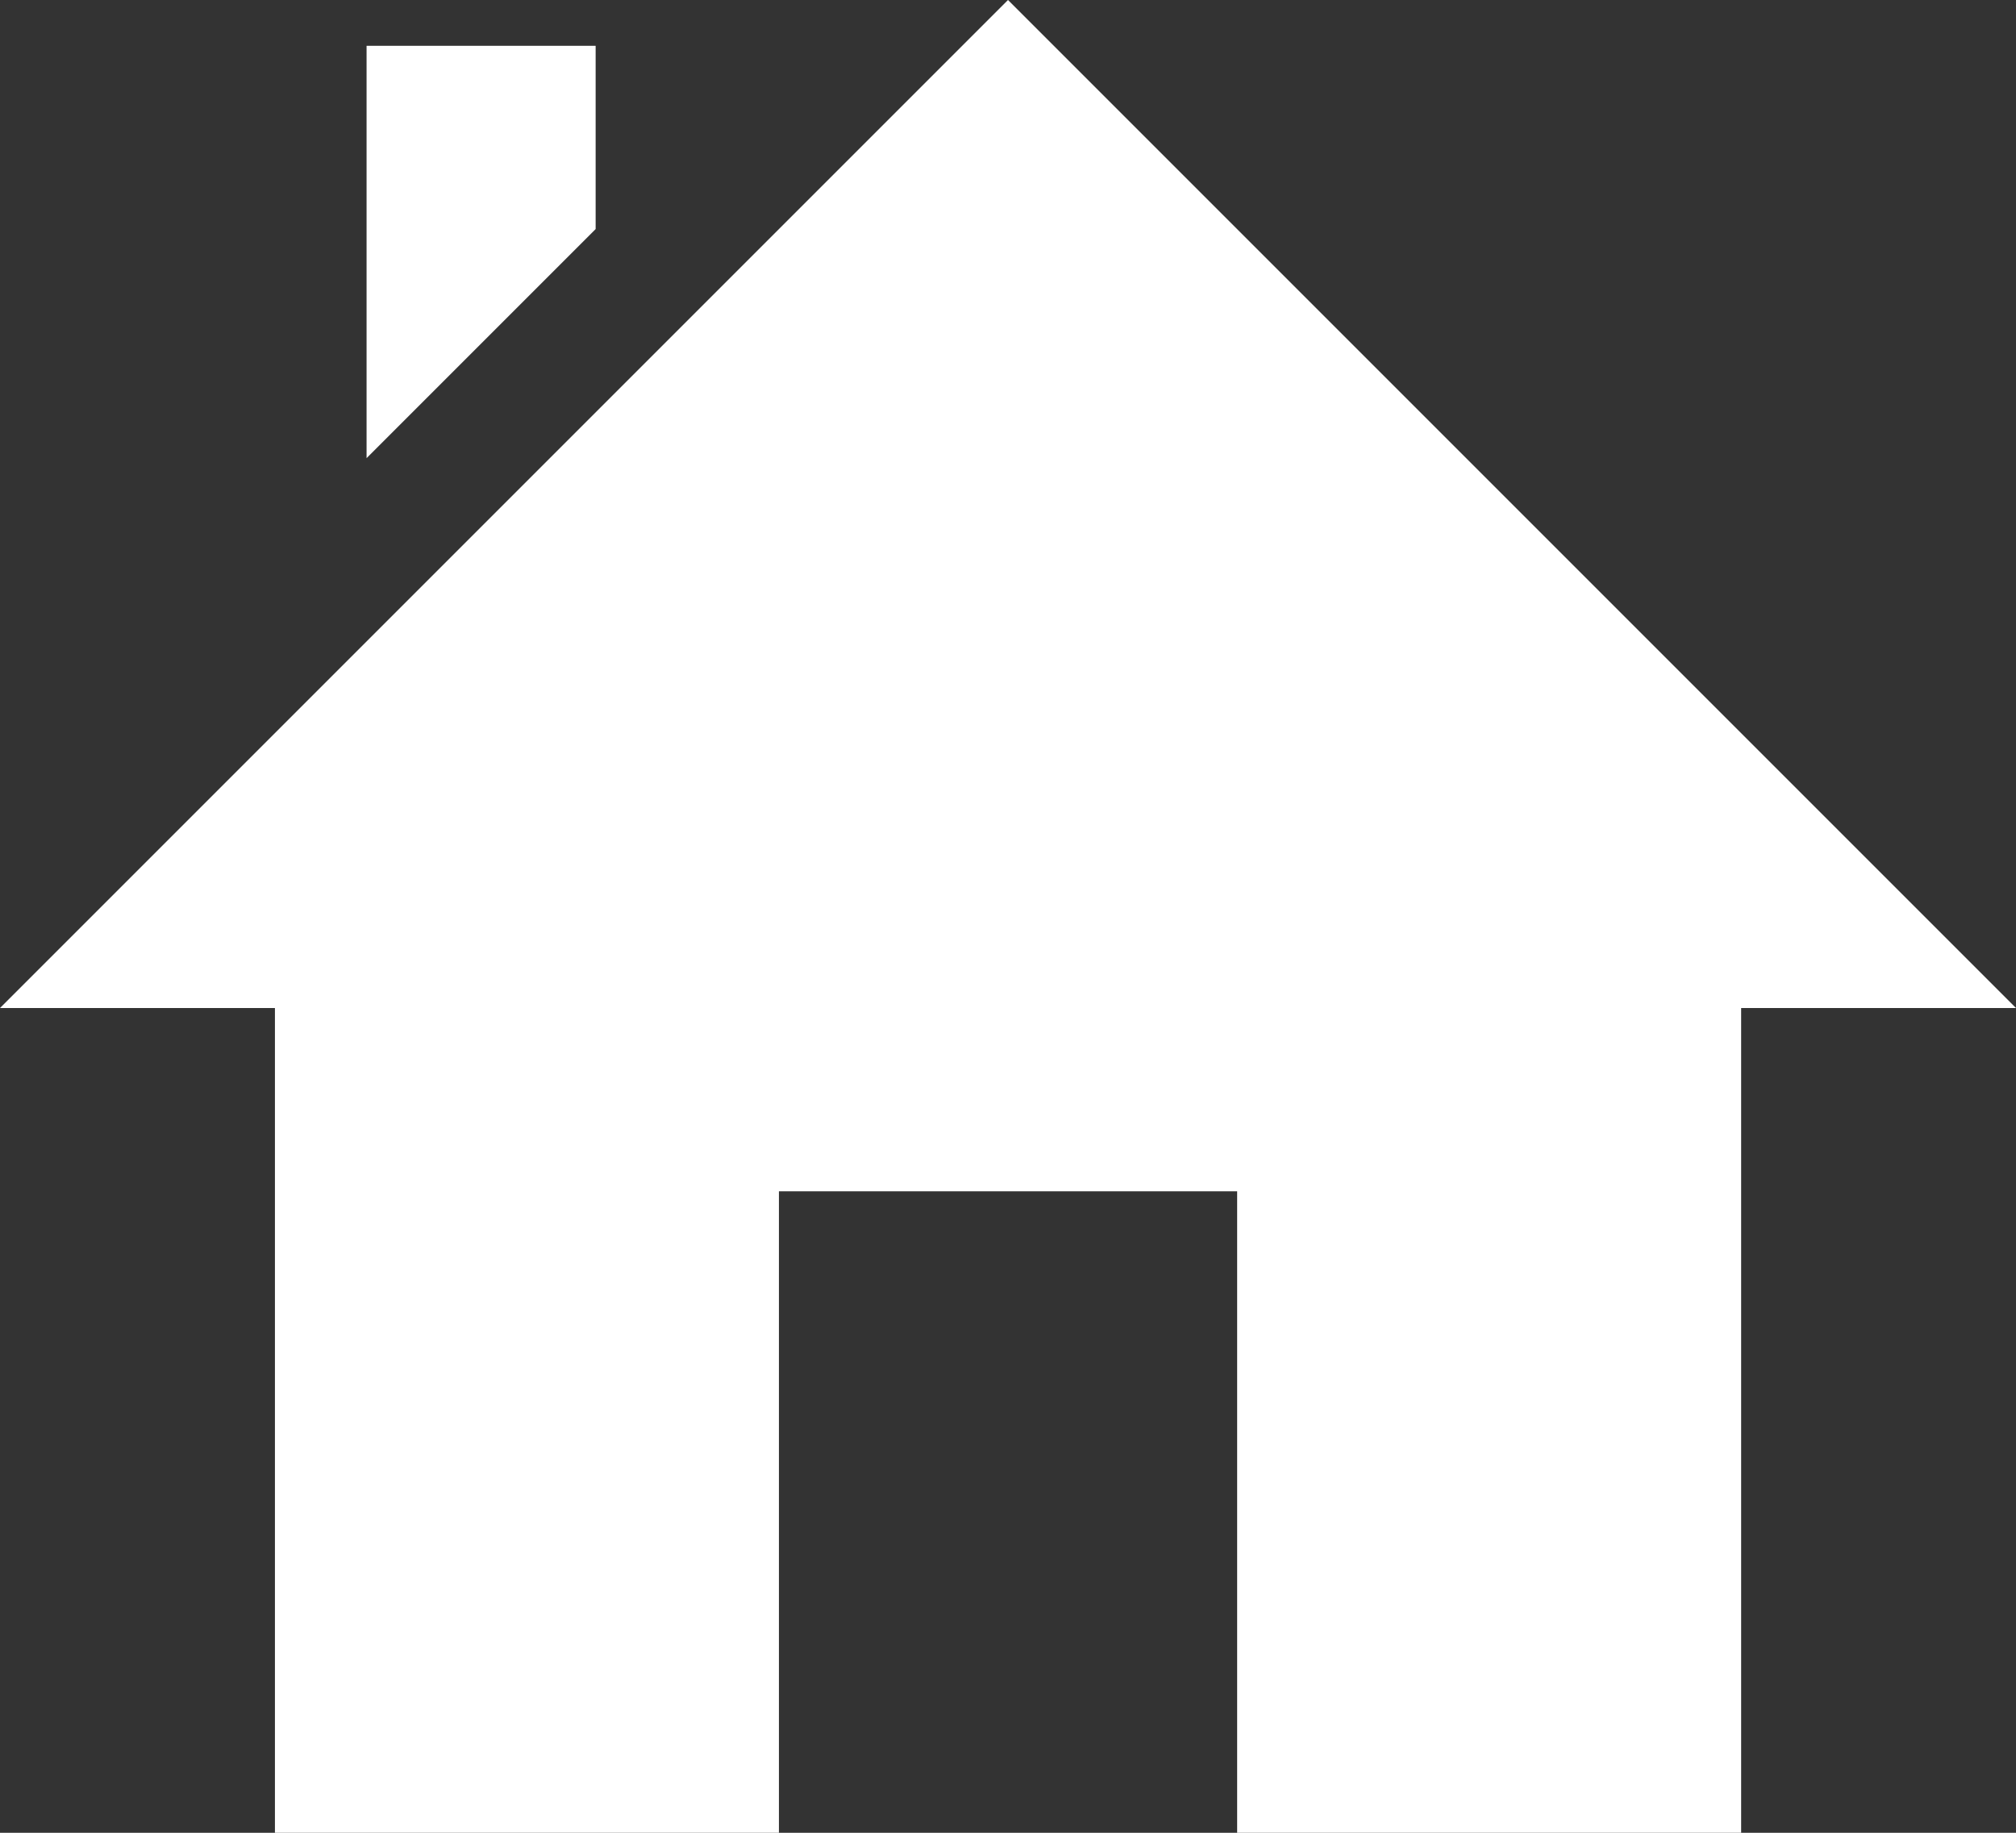
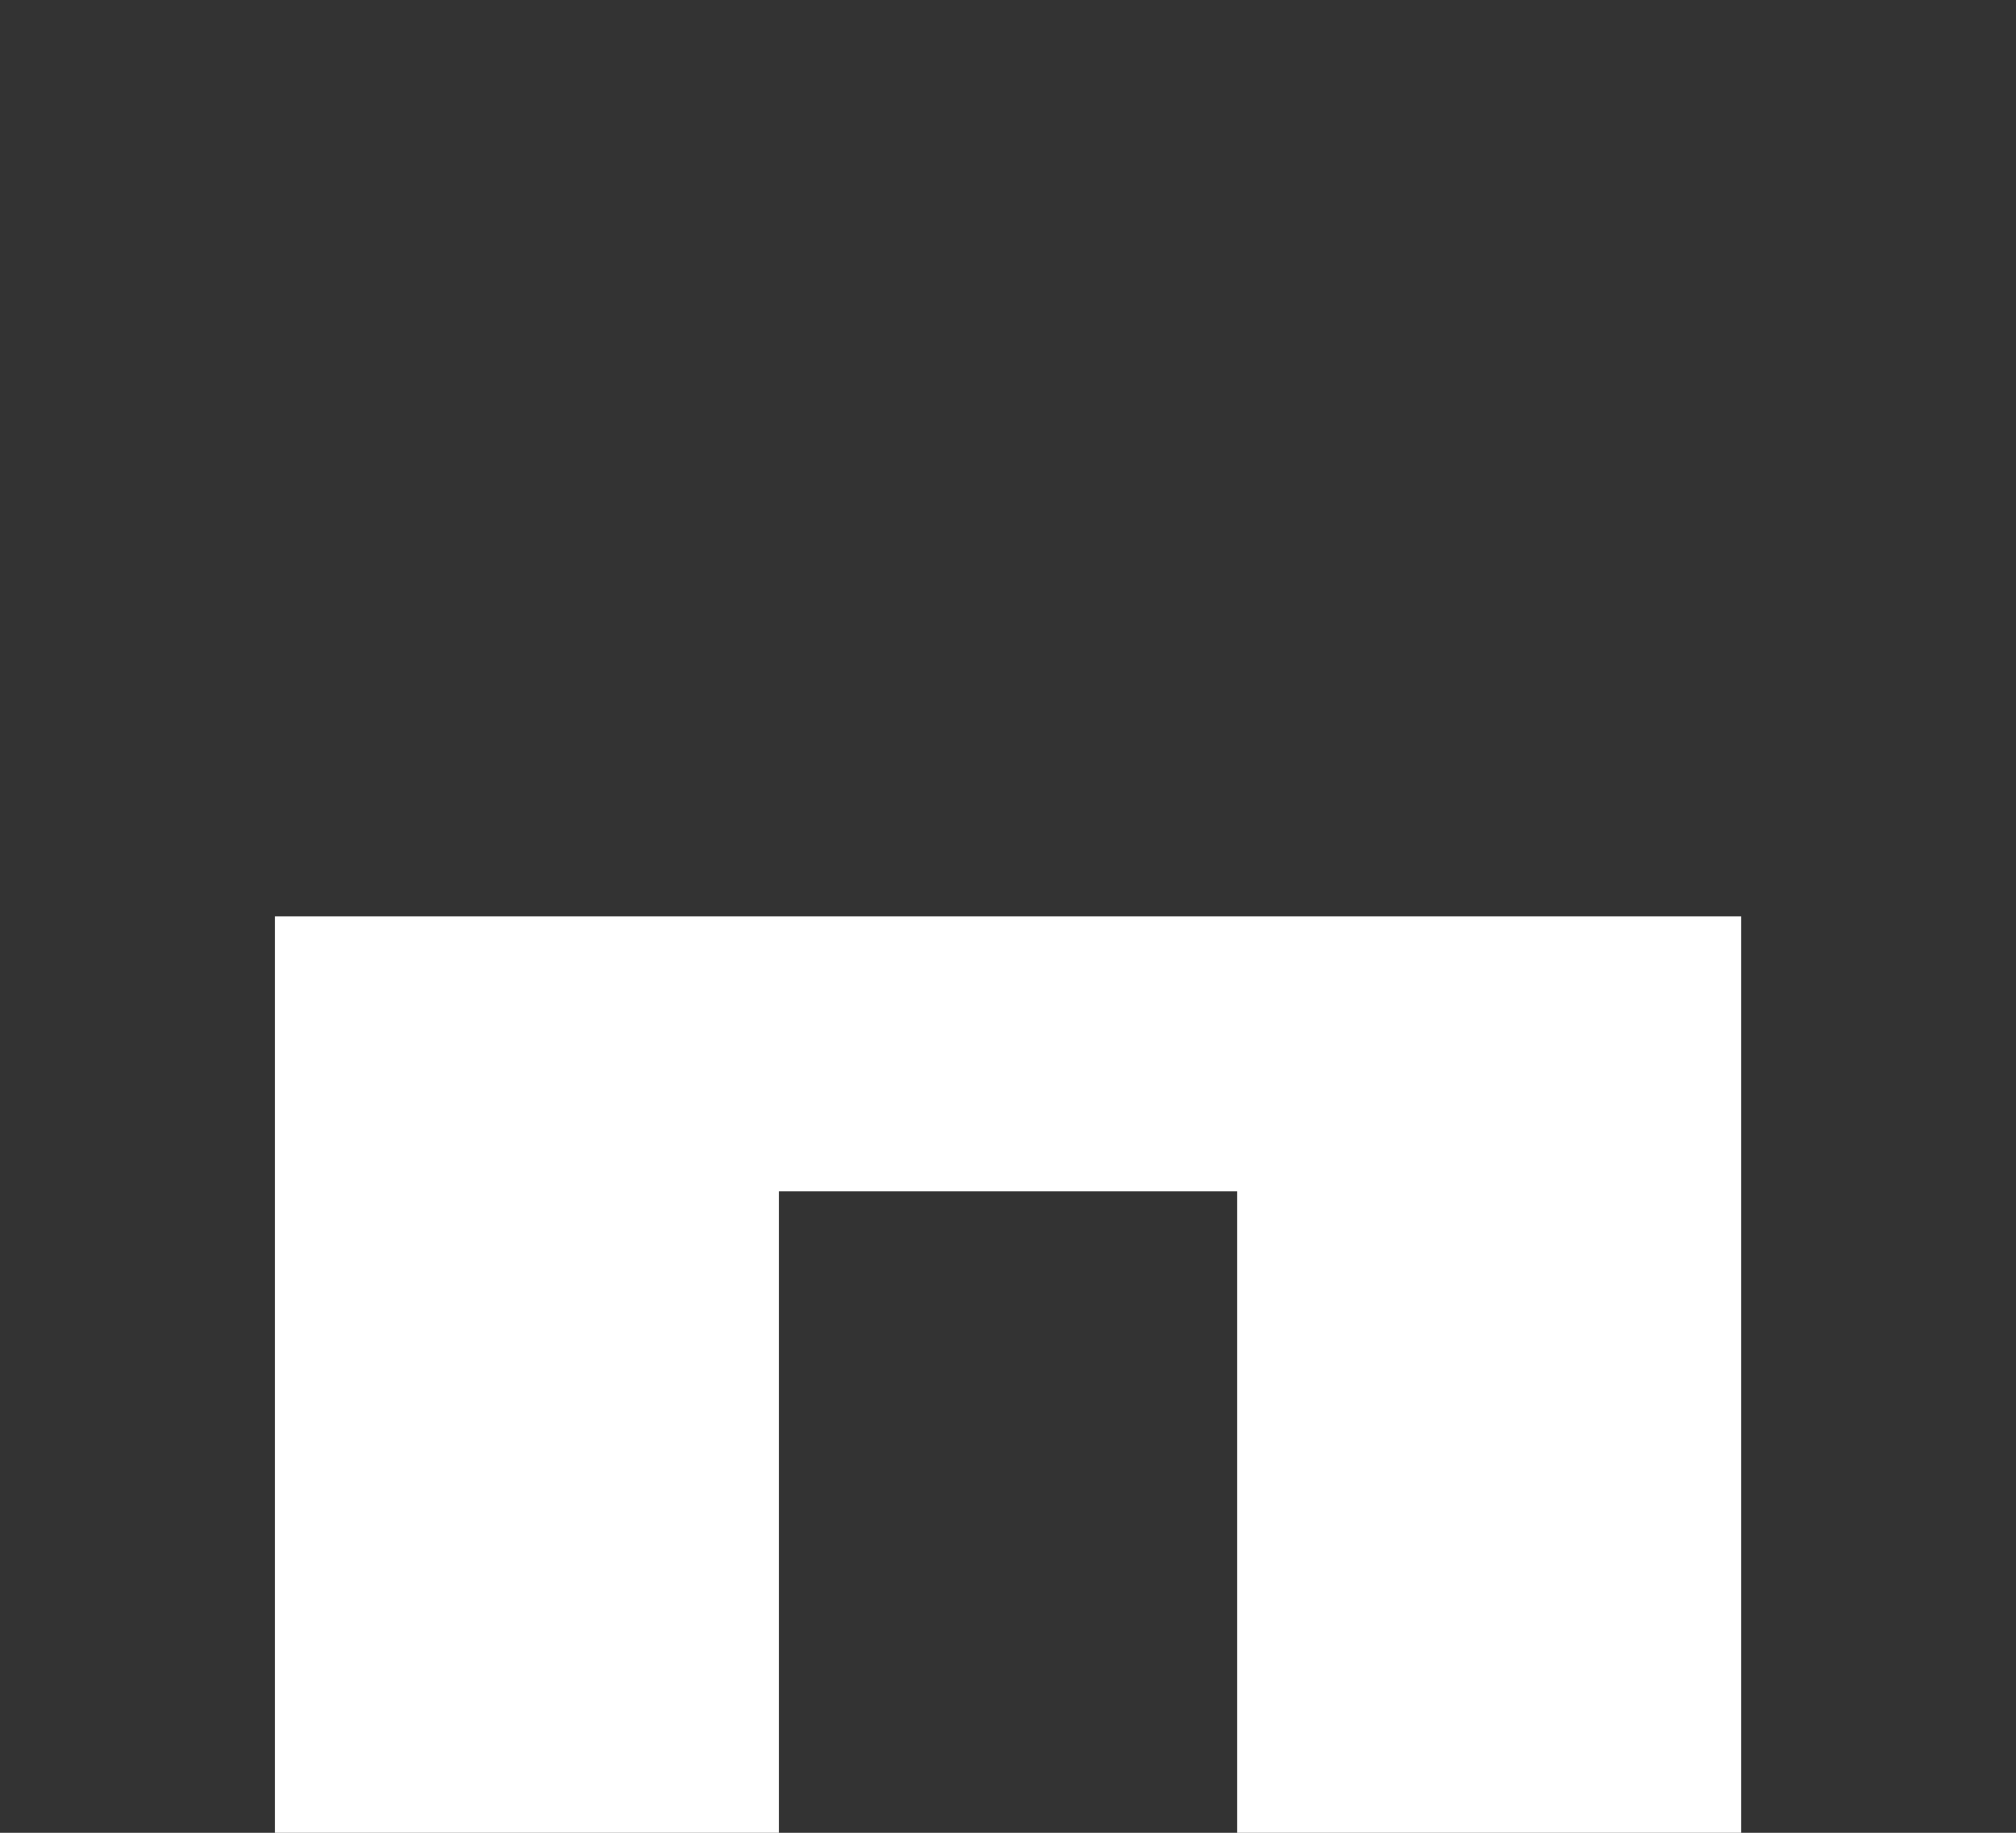
<svg xmlns="http://www.w3.org/2000/svg" width="24" height="21.818" viewBox="0 0 24 21.818">
  <rect x="0" y="0" width="24" height="21.818" fill="#333333" stroke="none" />
  <g id="グループ_479" data-name="グループ 479" transform="translate(-0.707 -1)">
    <g id="グループ_467" data-name="グループ 467" transform="translate(0.707 1)">
      <path id="パス_9650" data-name="パス 9650" d="M24.162,21V31.909h-6V24.273H12.707v7.636h-6V21" transform="translate(-3.434 -10.091)" fill="#fff" />
-       <path id="パス_9651" data-name="パス 9651" d="M.707,13l12-12,12,12" transform="translate(-0.707 -1)" fill="#fff" />
-       <path id="パス_9652" data-name="パス 9652" d="M11.434,4.182V2H8.707V6.909" transform="translate(-4.343 -1.455)" fill="#fff" />
    </g>
  </g>
</svg>